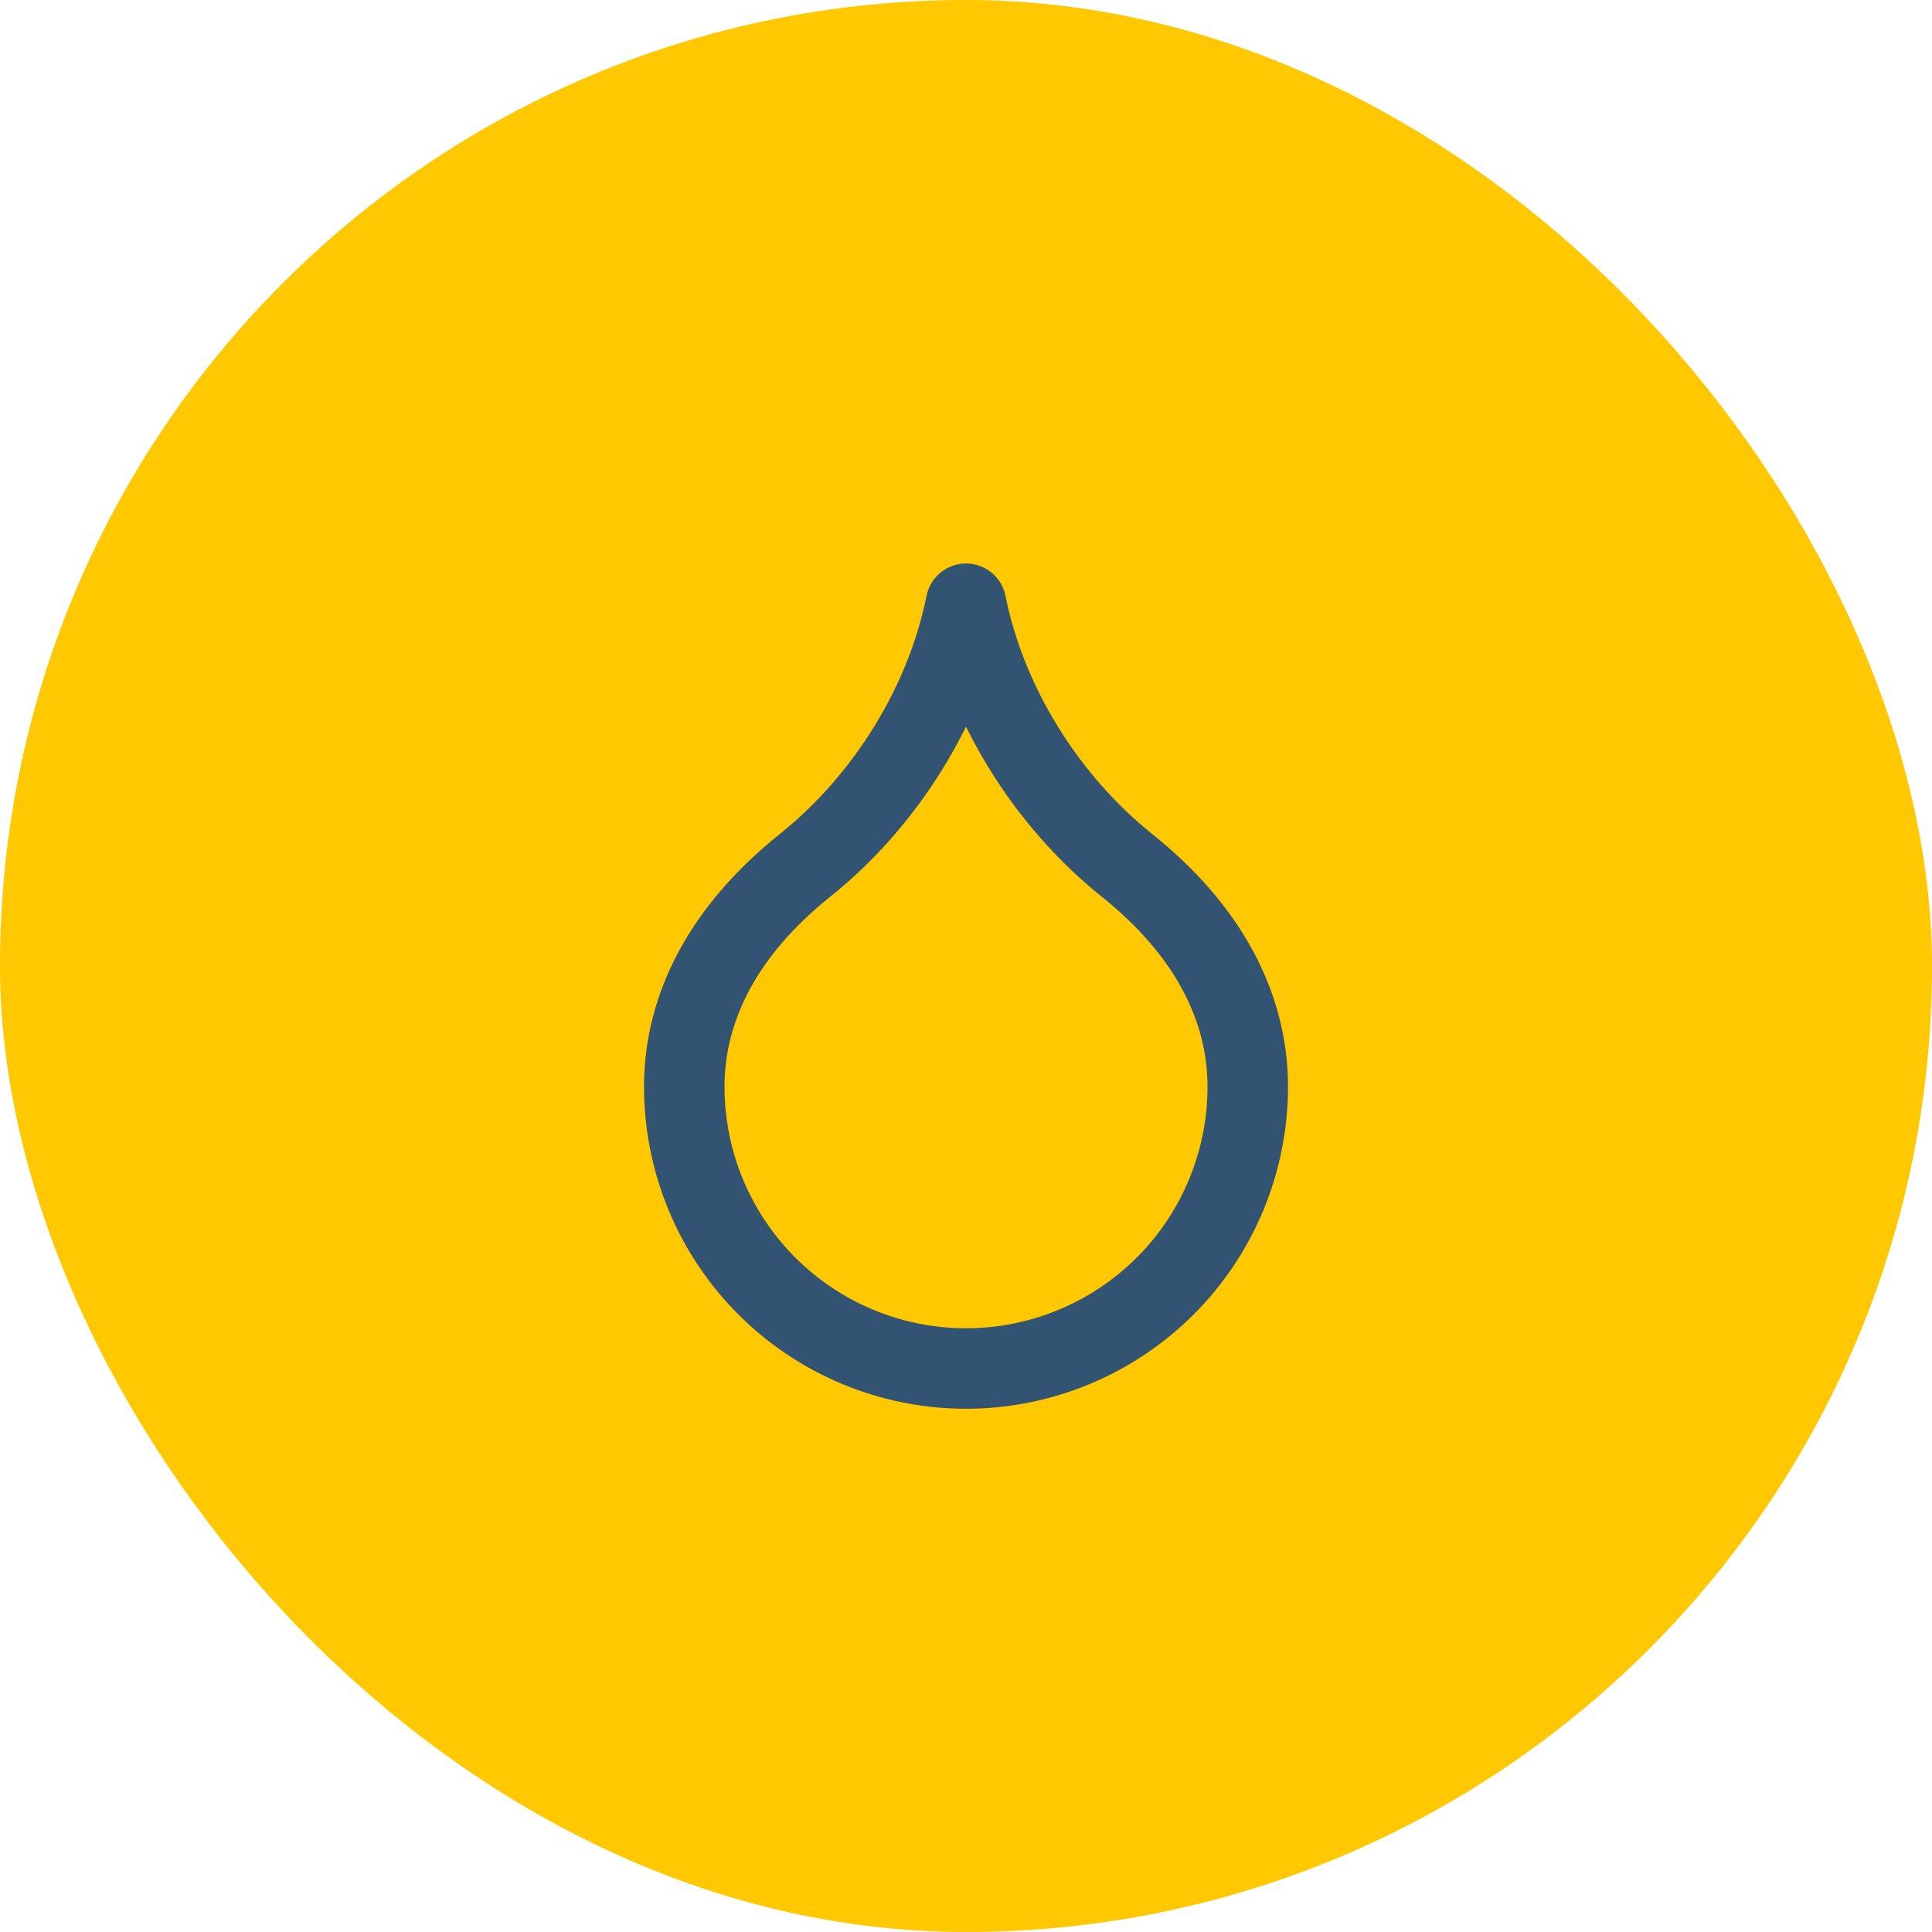
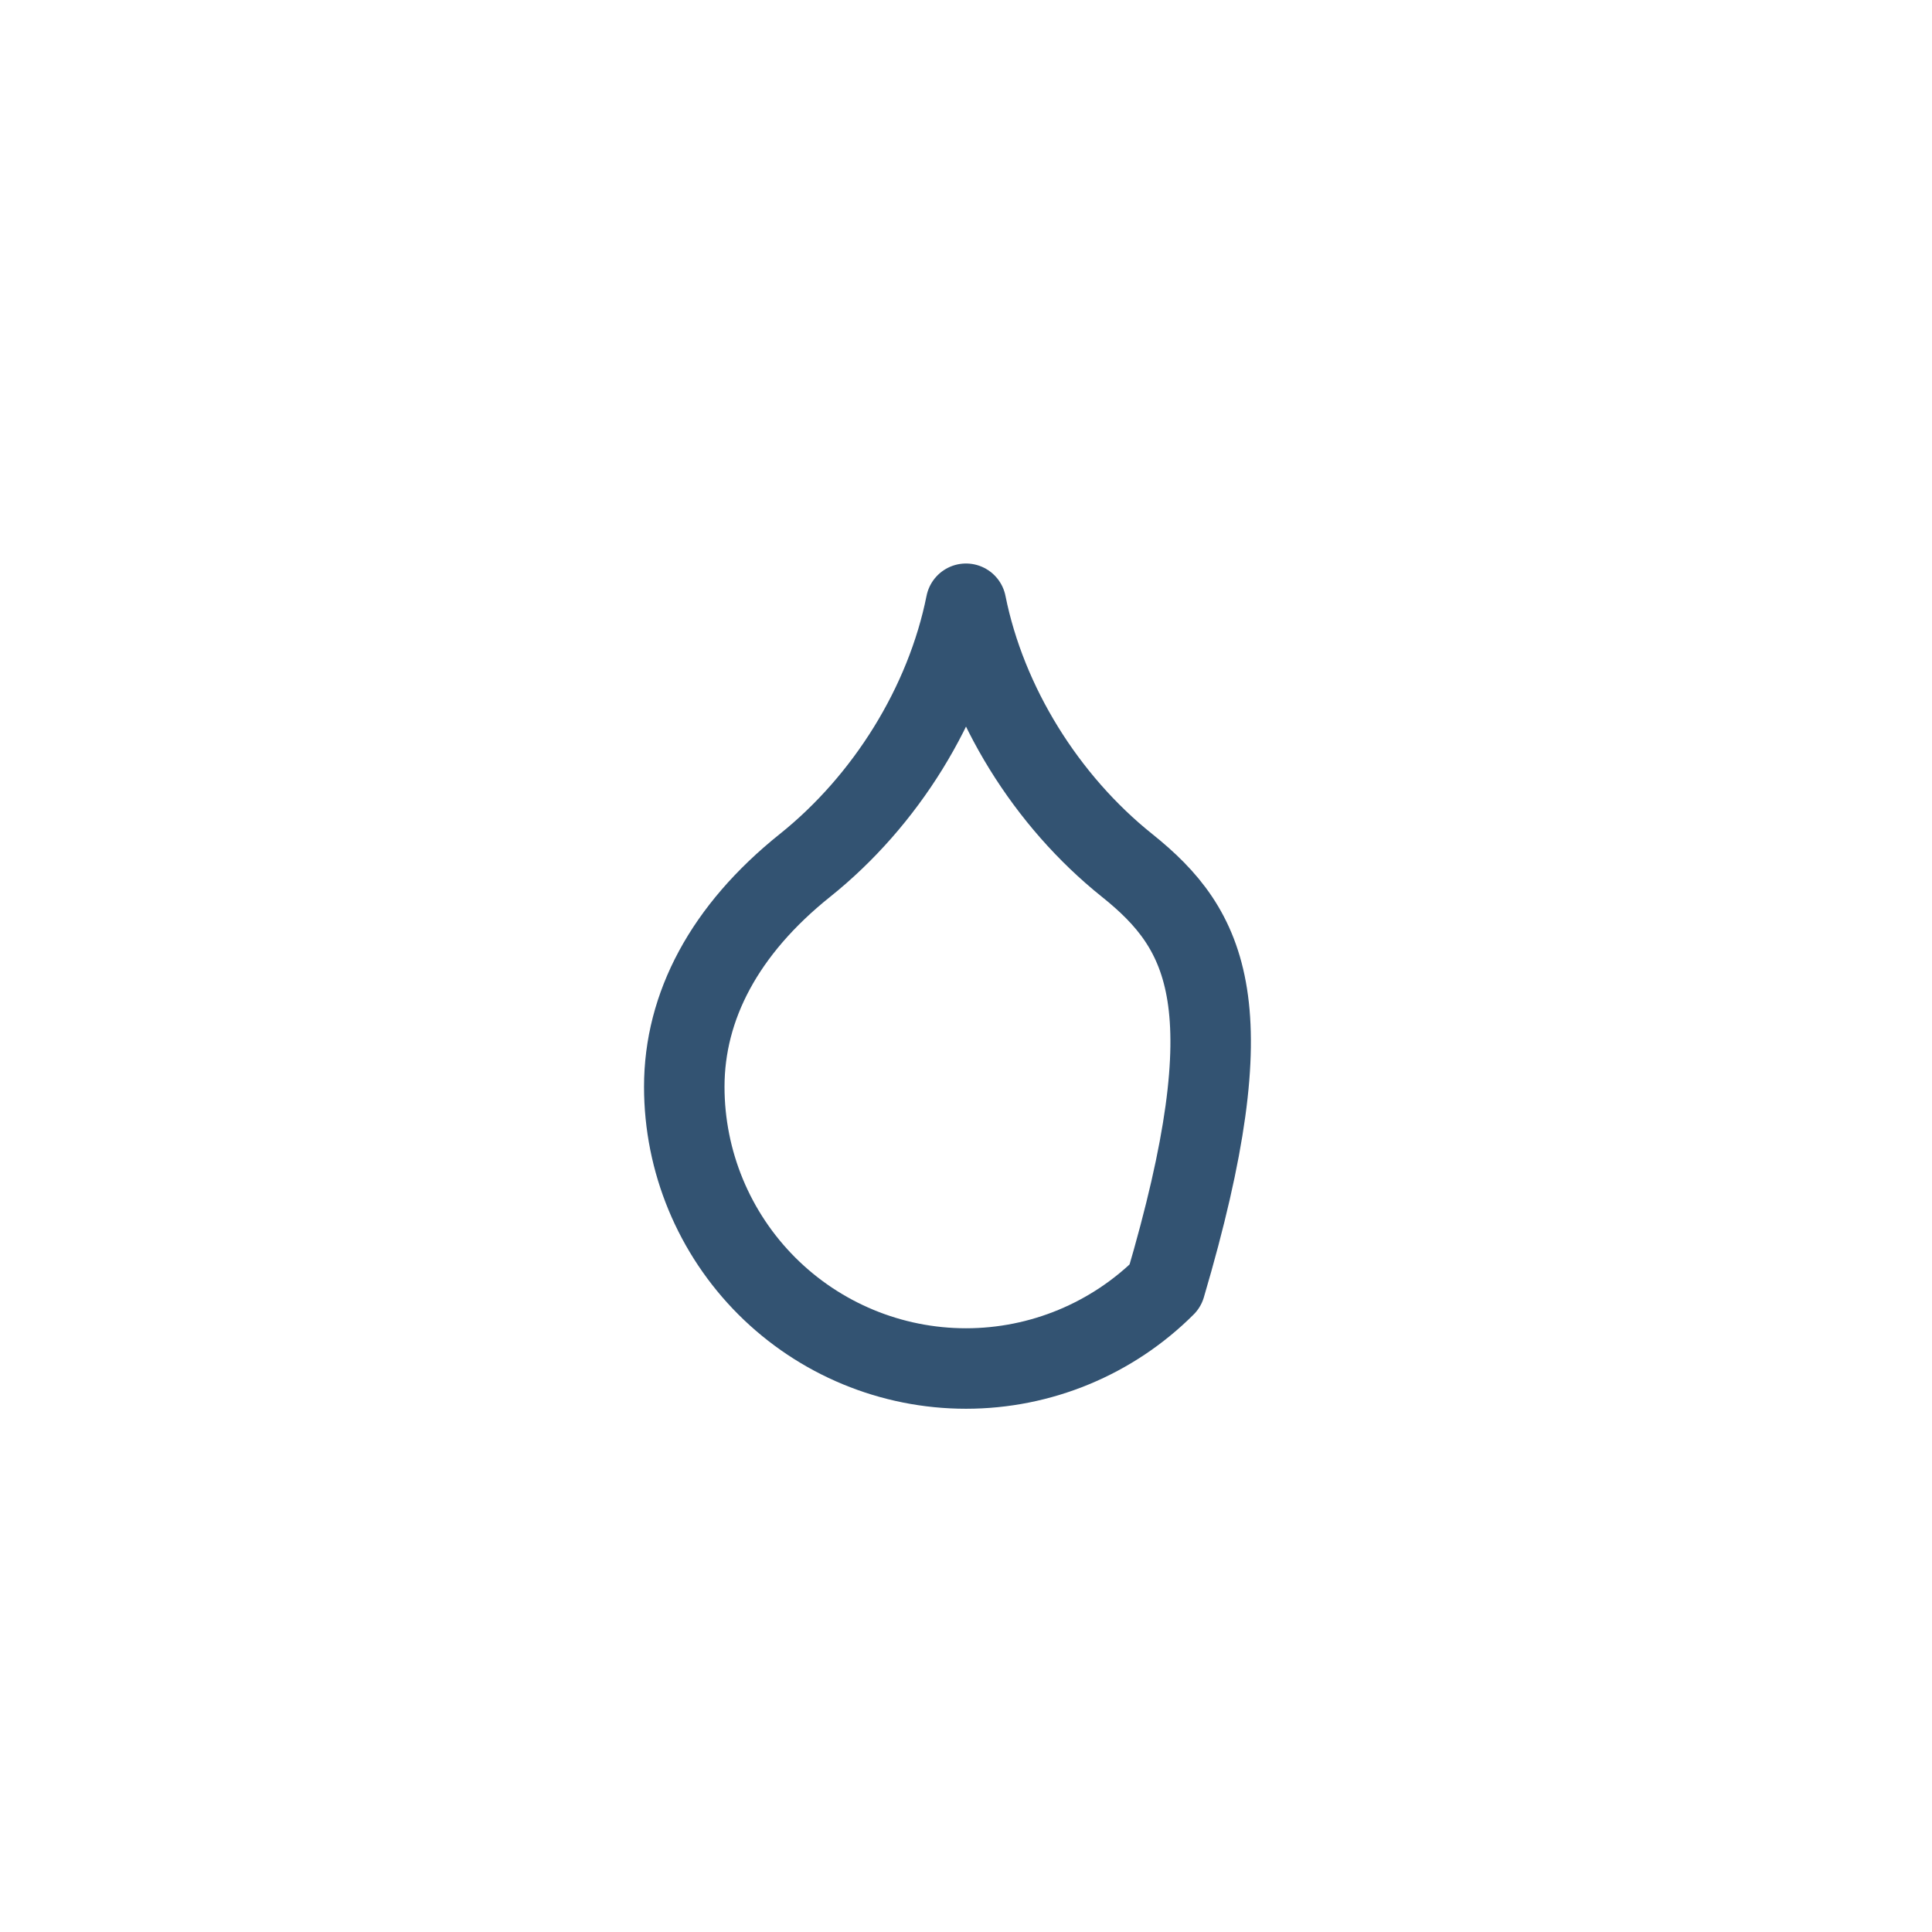
<svg xmlns="http://www.w3.org/2000/svg" width="56" height="56" viewBox="0 0 56 56" fill="none">
-   <rect width="56" height="56" rx="28" fill="#FFC800" />
-   <path d="M28 39.667C30.166 39.667 32.243 38.806 33.775 37.275C35.306 35.743 36.167 33.666 36.167 31.5C36.167 29.167 35 26.95 32.667 25.083C30.334 23.217 28.584 20.417 28 17.5C27.417 20.417 25.667 23.217 23.334 25.083C21 26.95 19.834 29.167 19.834 31.5C19.834 33.666 20.694 35.743 22.226 37.275C23.757 38.806 25.834 39.667 28 39.667Z" stroke="#335372" stroke-width="2.333" stroke-linecap="round" stroke-linejoin="round" />
+   <path d="M28 39.667C30.166 39.667 32.243 38.806 33.775 37.275C36.167 29.167 35 26.95 32.667 25.083C30.334 23.217 28.584 20.417 28 17.5C27.417 20.417 25.667 23.217 23.334 25.083C21 26.95 19.834 29.167 19.834 31.5C19.834 33.666 20.694 35.743 22.226 37.275C23.757 38.806 25.834 39.667 28 39.667Z" stroke="#335372" stroke-width="2.333" stroke-linecap="round" stroke-linejoin="round" />
</svg>